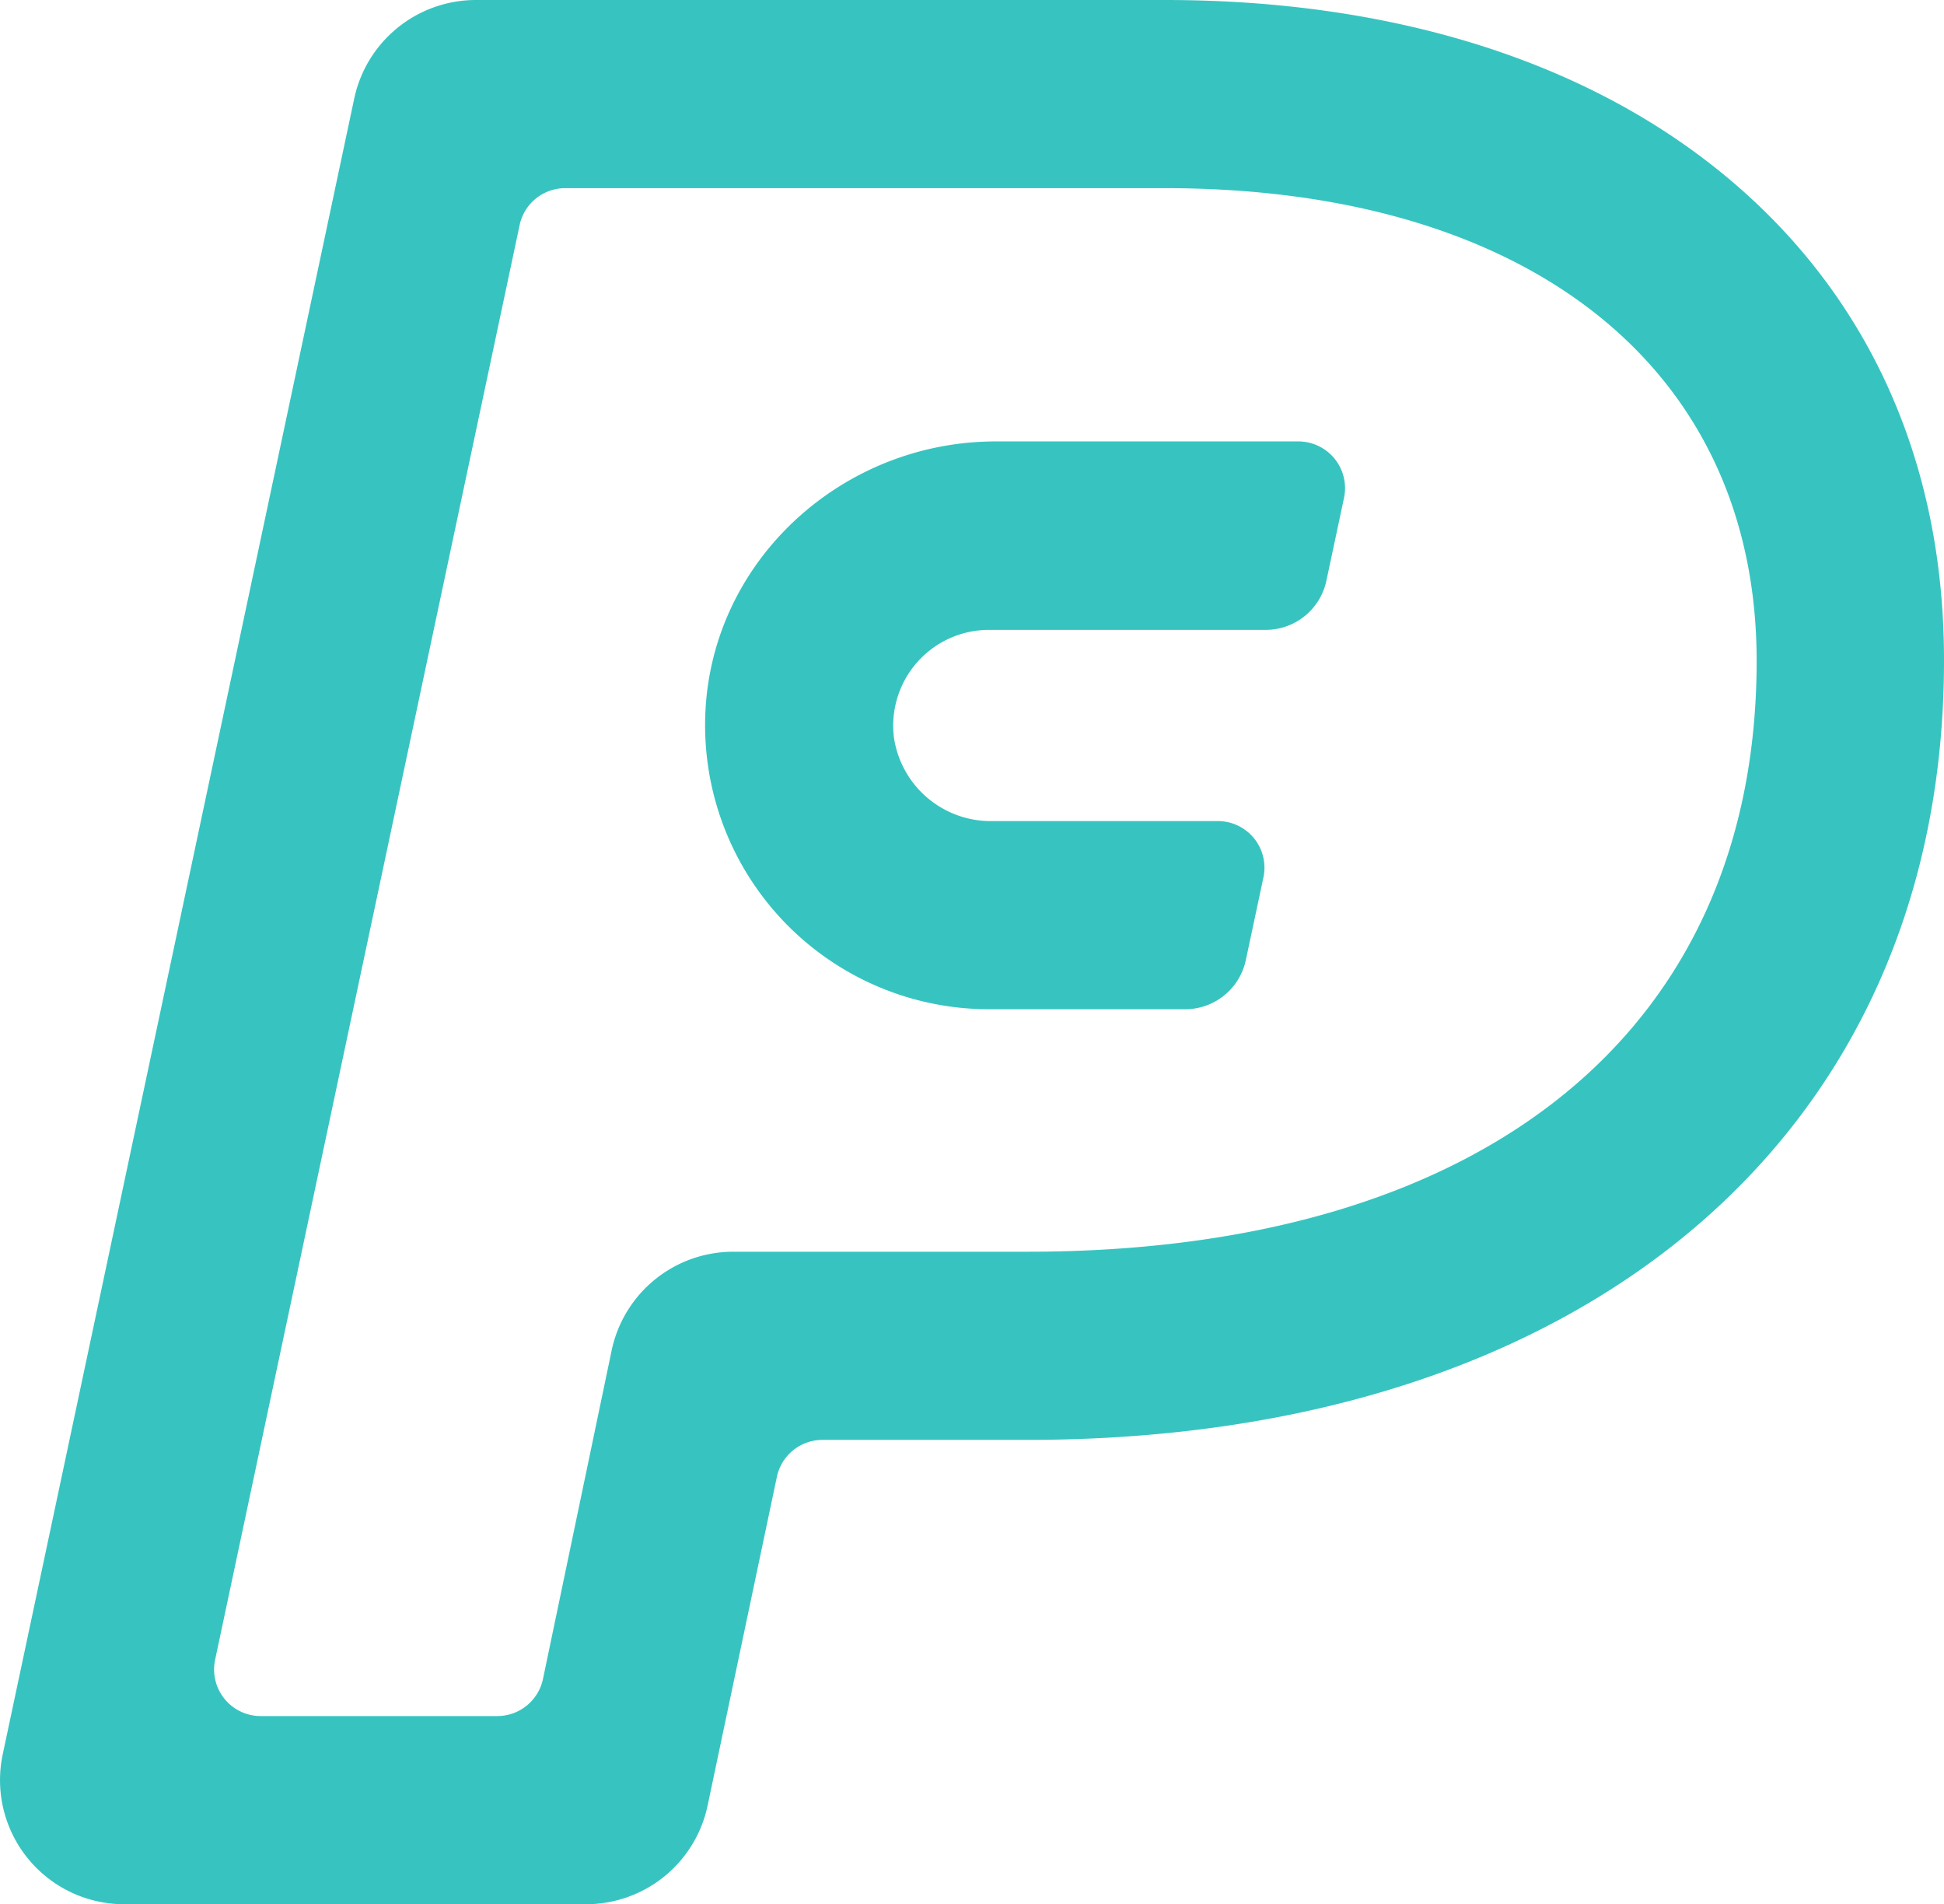
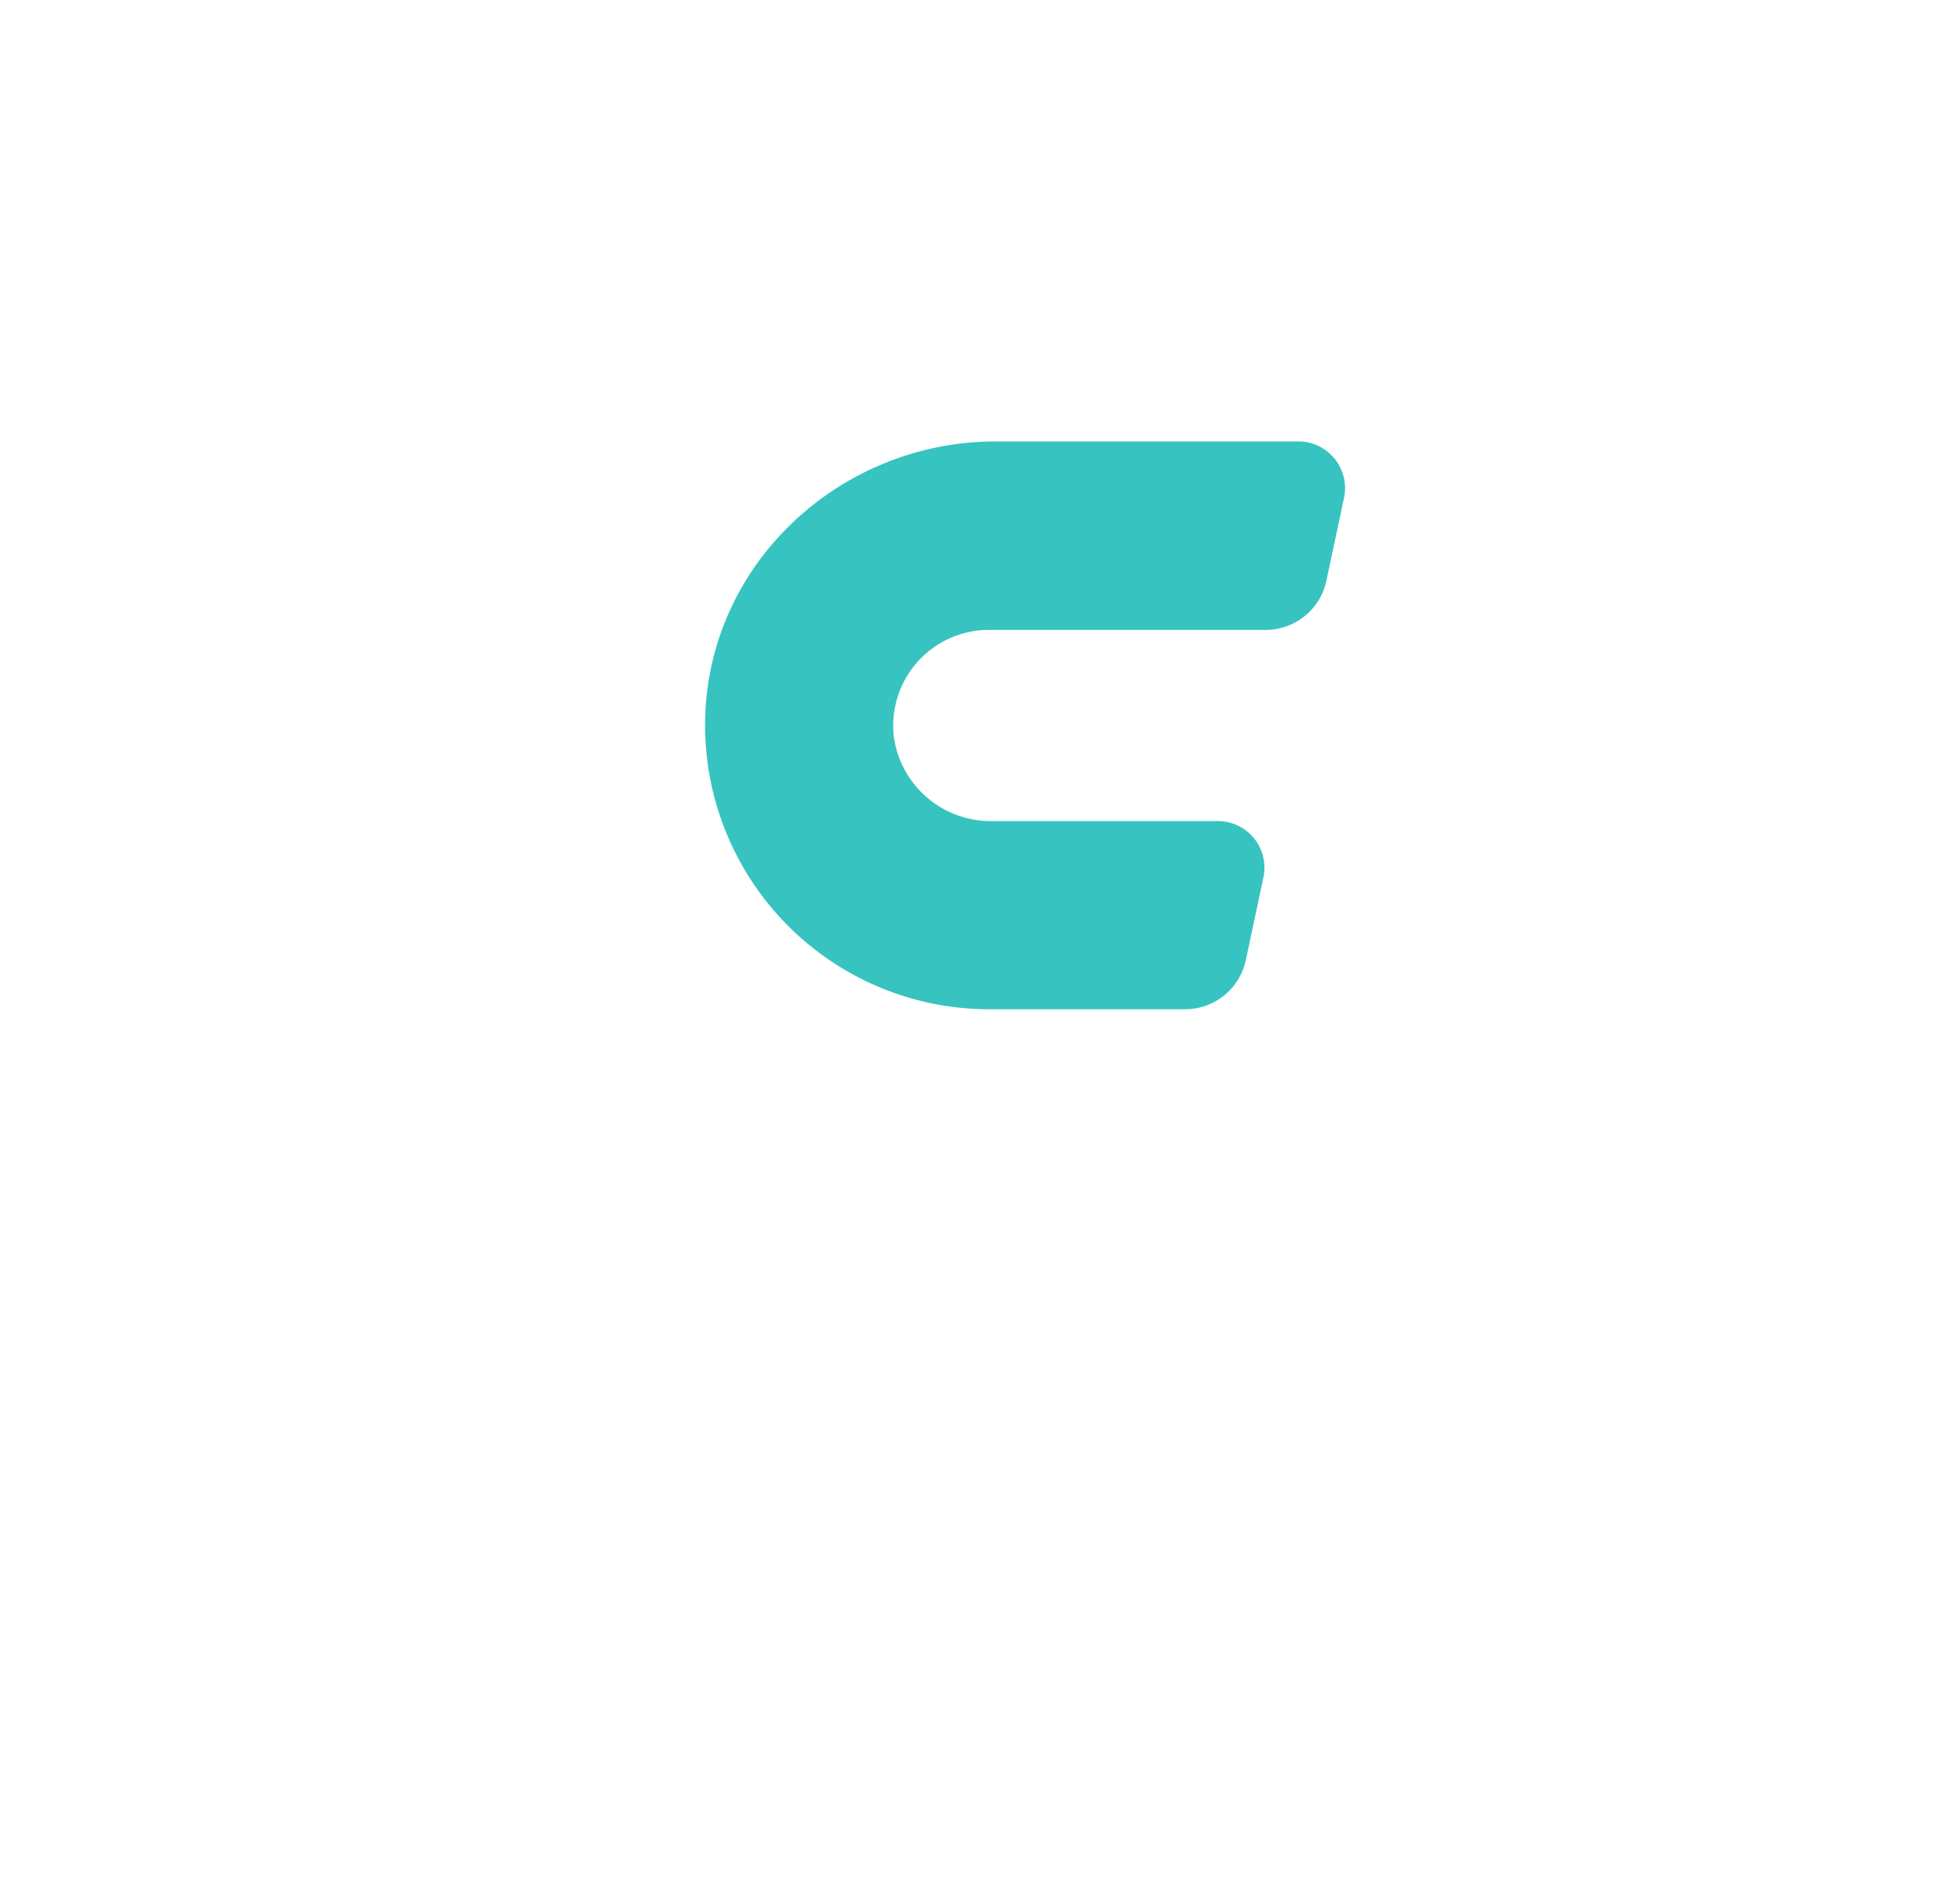
<svg xmlns="http://www.w3.org/2000/svg" id="Layer_1" data-name="Layer 1" viewBox="46.21 46.8 128.14 125.49">
  <defs>
    <style>.cls-1{fill:#37c4c0;}</style>
  </defs>
  <title>PayCaptain - Symbol - Green</title>
-   <path class="cls-1" d="M159.68,58.18C150.54,50.74,137.85,46.8,123,46.8H77.56a8.2,8.2,0,0,0-8,6.49L46.39,162.41a8.18,8.18,0,0,0,8,9.88H84.85a8.19,8.19,0,0,0,8-6.49l4.57-21.68a3.07,3.07,0,0,1,3-2.43h13.49c36.72,0,60.44-20.15,60.44-51.34C174.37,77.14,169.29,66,159.68,58.18Zm-45.75,71.11H94.53a8.19,8.19,0,0,0-8,6.49L82,157.45a3.08,3.08,0,0,1-3,2.44H63.39a3.07,3.07,0,0,1-3-3.71L80.46,61.64a3.07,3.07,0,0,1,3-2.44H123c24.06,0,39,11.94,39,31.15C162,114.73,144,129.29,113.93,129.29Z" />
  <path class="cls-1" d="M131.79,75.89H111.85c-10.13,0-18.77,7.86-19.15,18a18.72,18.72,0,0,0,18.69,19.42h12.94a4.09,4.09,0,0,0,4-3.24l1.16-5.45a3.07,3.07,0,0,0-3-3.71H111.61a6.45,6.45,0,0,1-6.47-5.47,6.31,6.31,0,0,1,6.25-7.13h18.25a4.09,4.09,0,0,0,4-3.24l1.16-5.45A3.08,3.08,0,0,0,131.79,75.89Z" />
</svg>